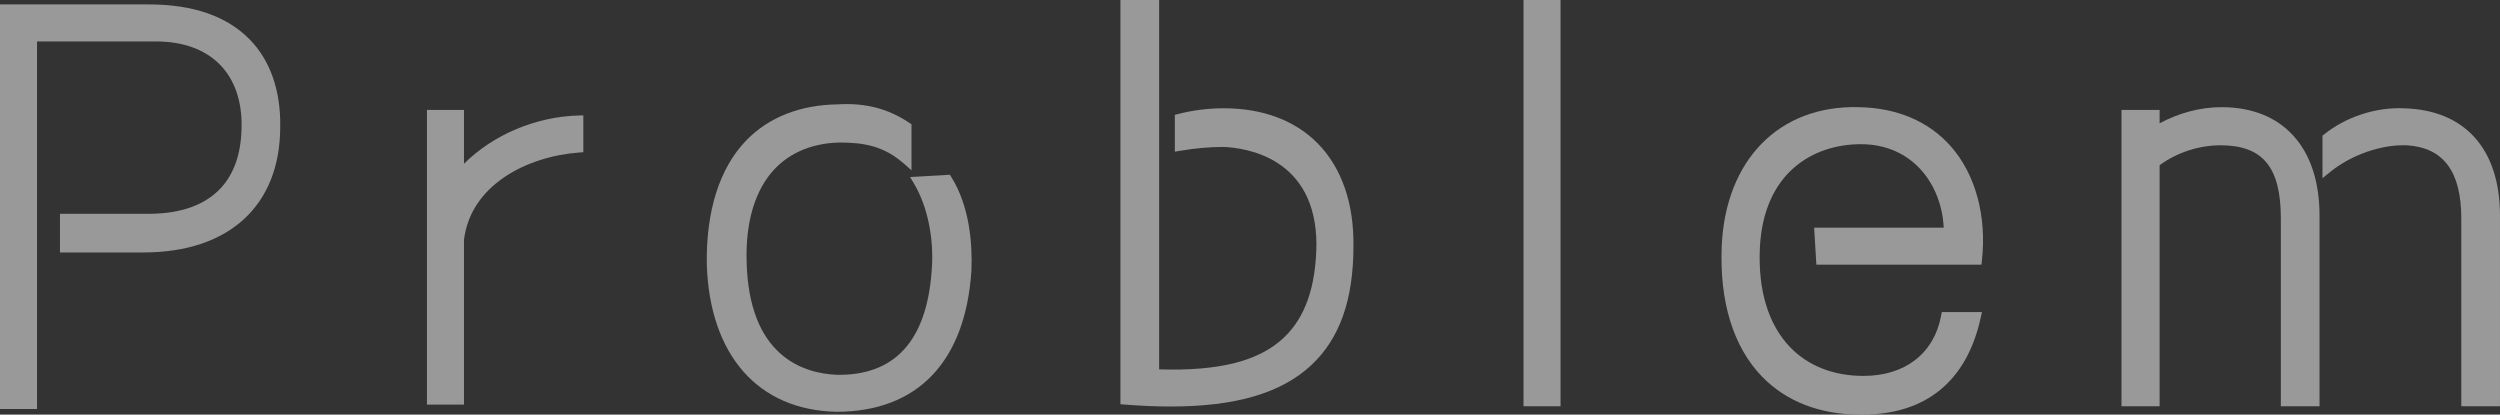
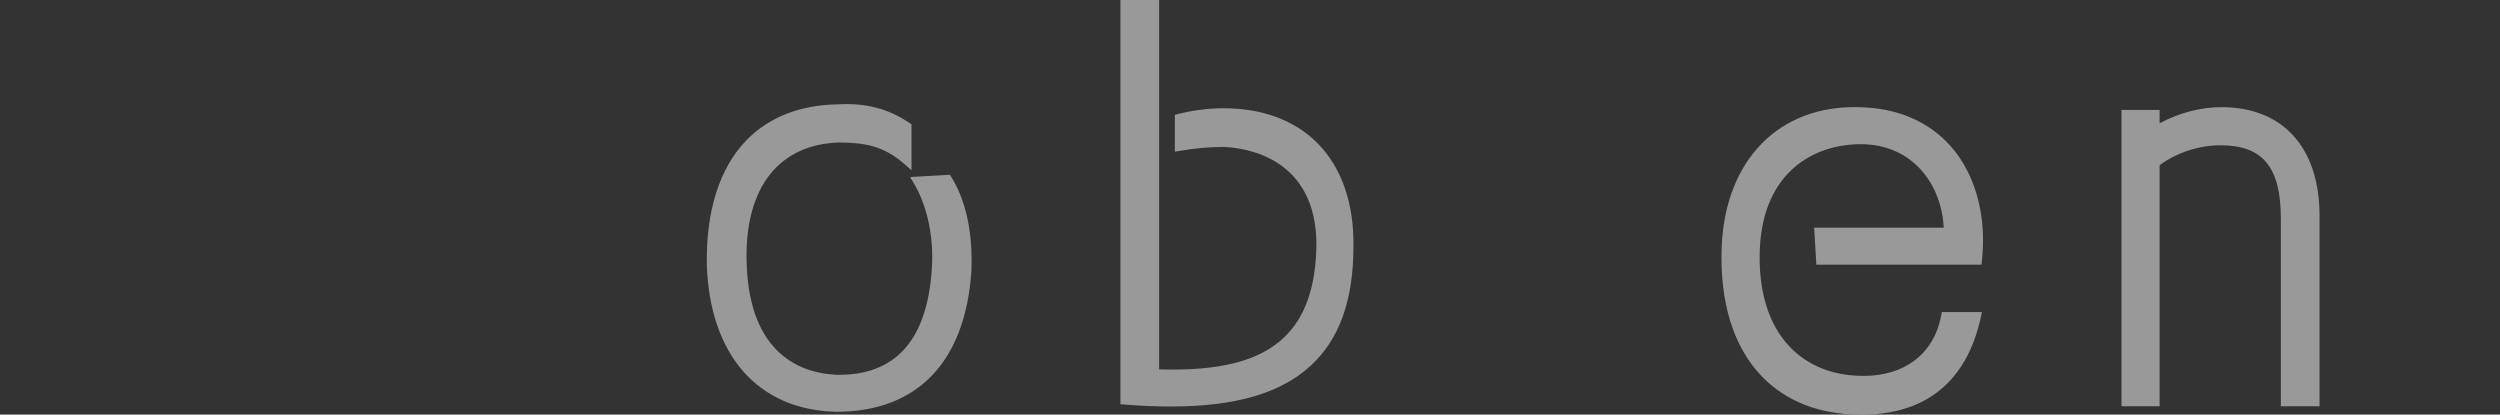
<svg xmlns="http://www.w3.org/2000/svg" id="_レイヤー_1" data-name="レイヤー 1" viewBox="0 0 1072.19 177.81">
  <rect x="0" y="0" width="1072.19" height="177.81" fill="#333333" stroke="none" />
  <defs>
    <style>
      .cls-1 {
        fill: #fff;
      }

      .cls-2 {
        opacity: .5;
      }
    </style>
  </defs>
  <g class="cls-2">
-     <path class="cls-1" d="M63.9,1.9H0v173.52h15.88V17.78h51.12c11.57,0,21.06,3.48,27.46,10.07,6.3,6.49,9.46,15.89,9.13,27.2-.22,11.6-3.62,20.63-10.1,26.84-7.16,6.85-17.9,10.15-31.96,9.79H25.72v16.59h35.8c36.73,0,58.65-20.14,58.66-53.88.25-15.56-4.3-28.54-13.16-37.54C97.26,6.93,82.75,1.9,63.9,1.9Z" />
-     <path class="cls-1" d="M198.99,70.24v-23.09h-15.88v126.37h15.88v-70.68c2.9-23.48,26.87-35.72,49.36-37.43l1.83-.14v-15.78l-2.04.05c-18.38.48-36.75,8.3-49.16,20.71Z" />
    <path class="cls-1" d="M407.38,74.95l-17.06.97,1.67,2.81c5.88,9.88,8.71,23.86,7.58,37.42-2.15,30.09-15.9,45.07-40.8,44.59-14.12-.61-37.9-7.83-38.58-49.26-.34-15.31,3.13-28,10.05-36.7,6.83-8.6,17.1-13.32,29.64-13.66,10.75,0,19.15,1.51,27.75,9.03l3.29,2.88v-19.71l-.87-.59c-9.15-6.18-19-8.7-30.91-7.96-15.99.23-29.49,5.55-39.04,15.4-11.48,11.84-17.35,30.26-16.97,53.32,1.26,38.81,22.01,62.4,55.56,63.12,34.87,0,55.45-21.55,57.94-60.73.42-11.24-.73-27.29-8.63-39.94l-.62-1Z" />
    <path class="cls-1" d="M524.9,46.43c-6.62,0-13.38.85-19.55,2.45l-1.49.39v15.78l2.31-.39c6.71-1.12,12.66-1.64,18.65-1.64,9.33.37,39.77,4.49,39.77,42.04-.28,18.11-4.85,31.11-13.98,39.75-10.63,10.06-27.65,14.4-53.49,13.61V0h-16.59v173.37l1.83.14c7,.55,13.55.83,19.7.83,27.95,0,47.33-5.73,60.18-17.61,12.26-11.34,18.22-28.07,18.22-51.13.25-18.42-5.06-33.68-15.36-44.13-9.7-9.83-23.6-15.03-40.2-15.03Z" />
-     <rect class="cls-1" x="653.4" width="15.88" height="174.23" />
    <path class="cls-1" d="M779.01,113.51h70.8l.19-1.77c2.1-19.18-2.78-37.05-13.38-49.03-9.52-10.75-23.27-16.54-39.75-16.75-33.84-.78-56.8,22.59-58.46,59.52h0c-1,24,5,43.39,17.34,56.09,10.33,10.63,24.83,16.24,41.95,16.24.34,0,.69,0,1.03,0,27.25,0,44.8-14.37,50.75-41.57l.53-2.41h-17.21l-.3,1.62c-3.03,16.13-15.47,25.77-33.29,25.77-12.88,0-23.81-4.3-31.59-12.44-9.22-9.64-13.67-24.3-12.86-42.39,1.59-32.84,23.39-44.55,43.26-44.55,22.57,0,34.76,17.69,35.59,35.8h-55.56l.95,15.88Z" />
    <path class="cls-1" d="M952.8,45.96c-8.98,0-18.1,2.38-26.59,6.91v-5.72h-16.35v127.08h16.35v-103.39c7.4-5.43,16.86-8.53,26.11-8.53,18.14,0,25.88,9.38,25.88,31.35v80.57h16.59v-81.76c0-29.12-15.7-46.51-41.99-46.51Z" />
-     <path class="cls-1" d="M1031,46.44c-12-.52-24.8,3.63-34.19,11.15l-.75.6v18.23l3.24-2.63c9.15-7.45,22.18-11.95,33.14-11.47,15.58,1.07,23.15,11.33,23.15,31.36v80.57h16.59v-81.76c0-28.56-15.03-45.34-41.19-46.04Z" />
  </g>
</svg>